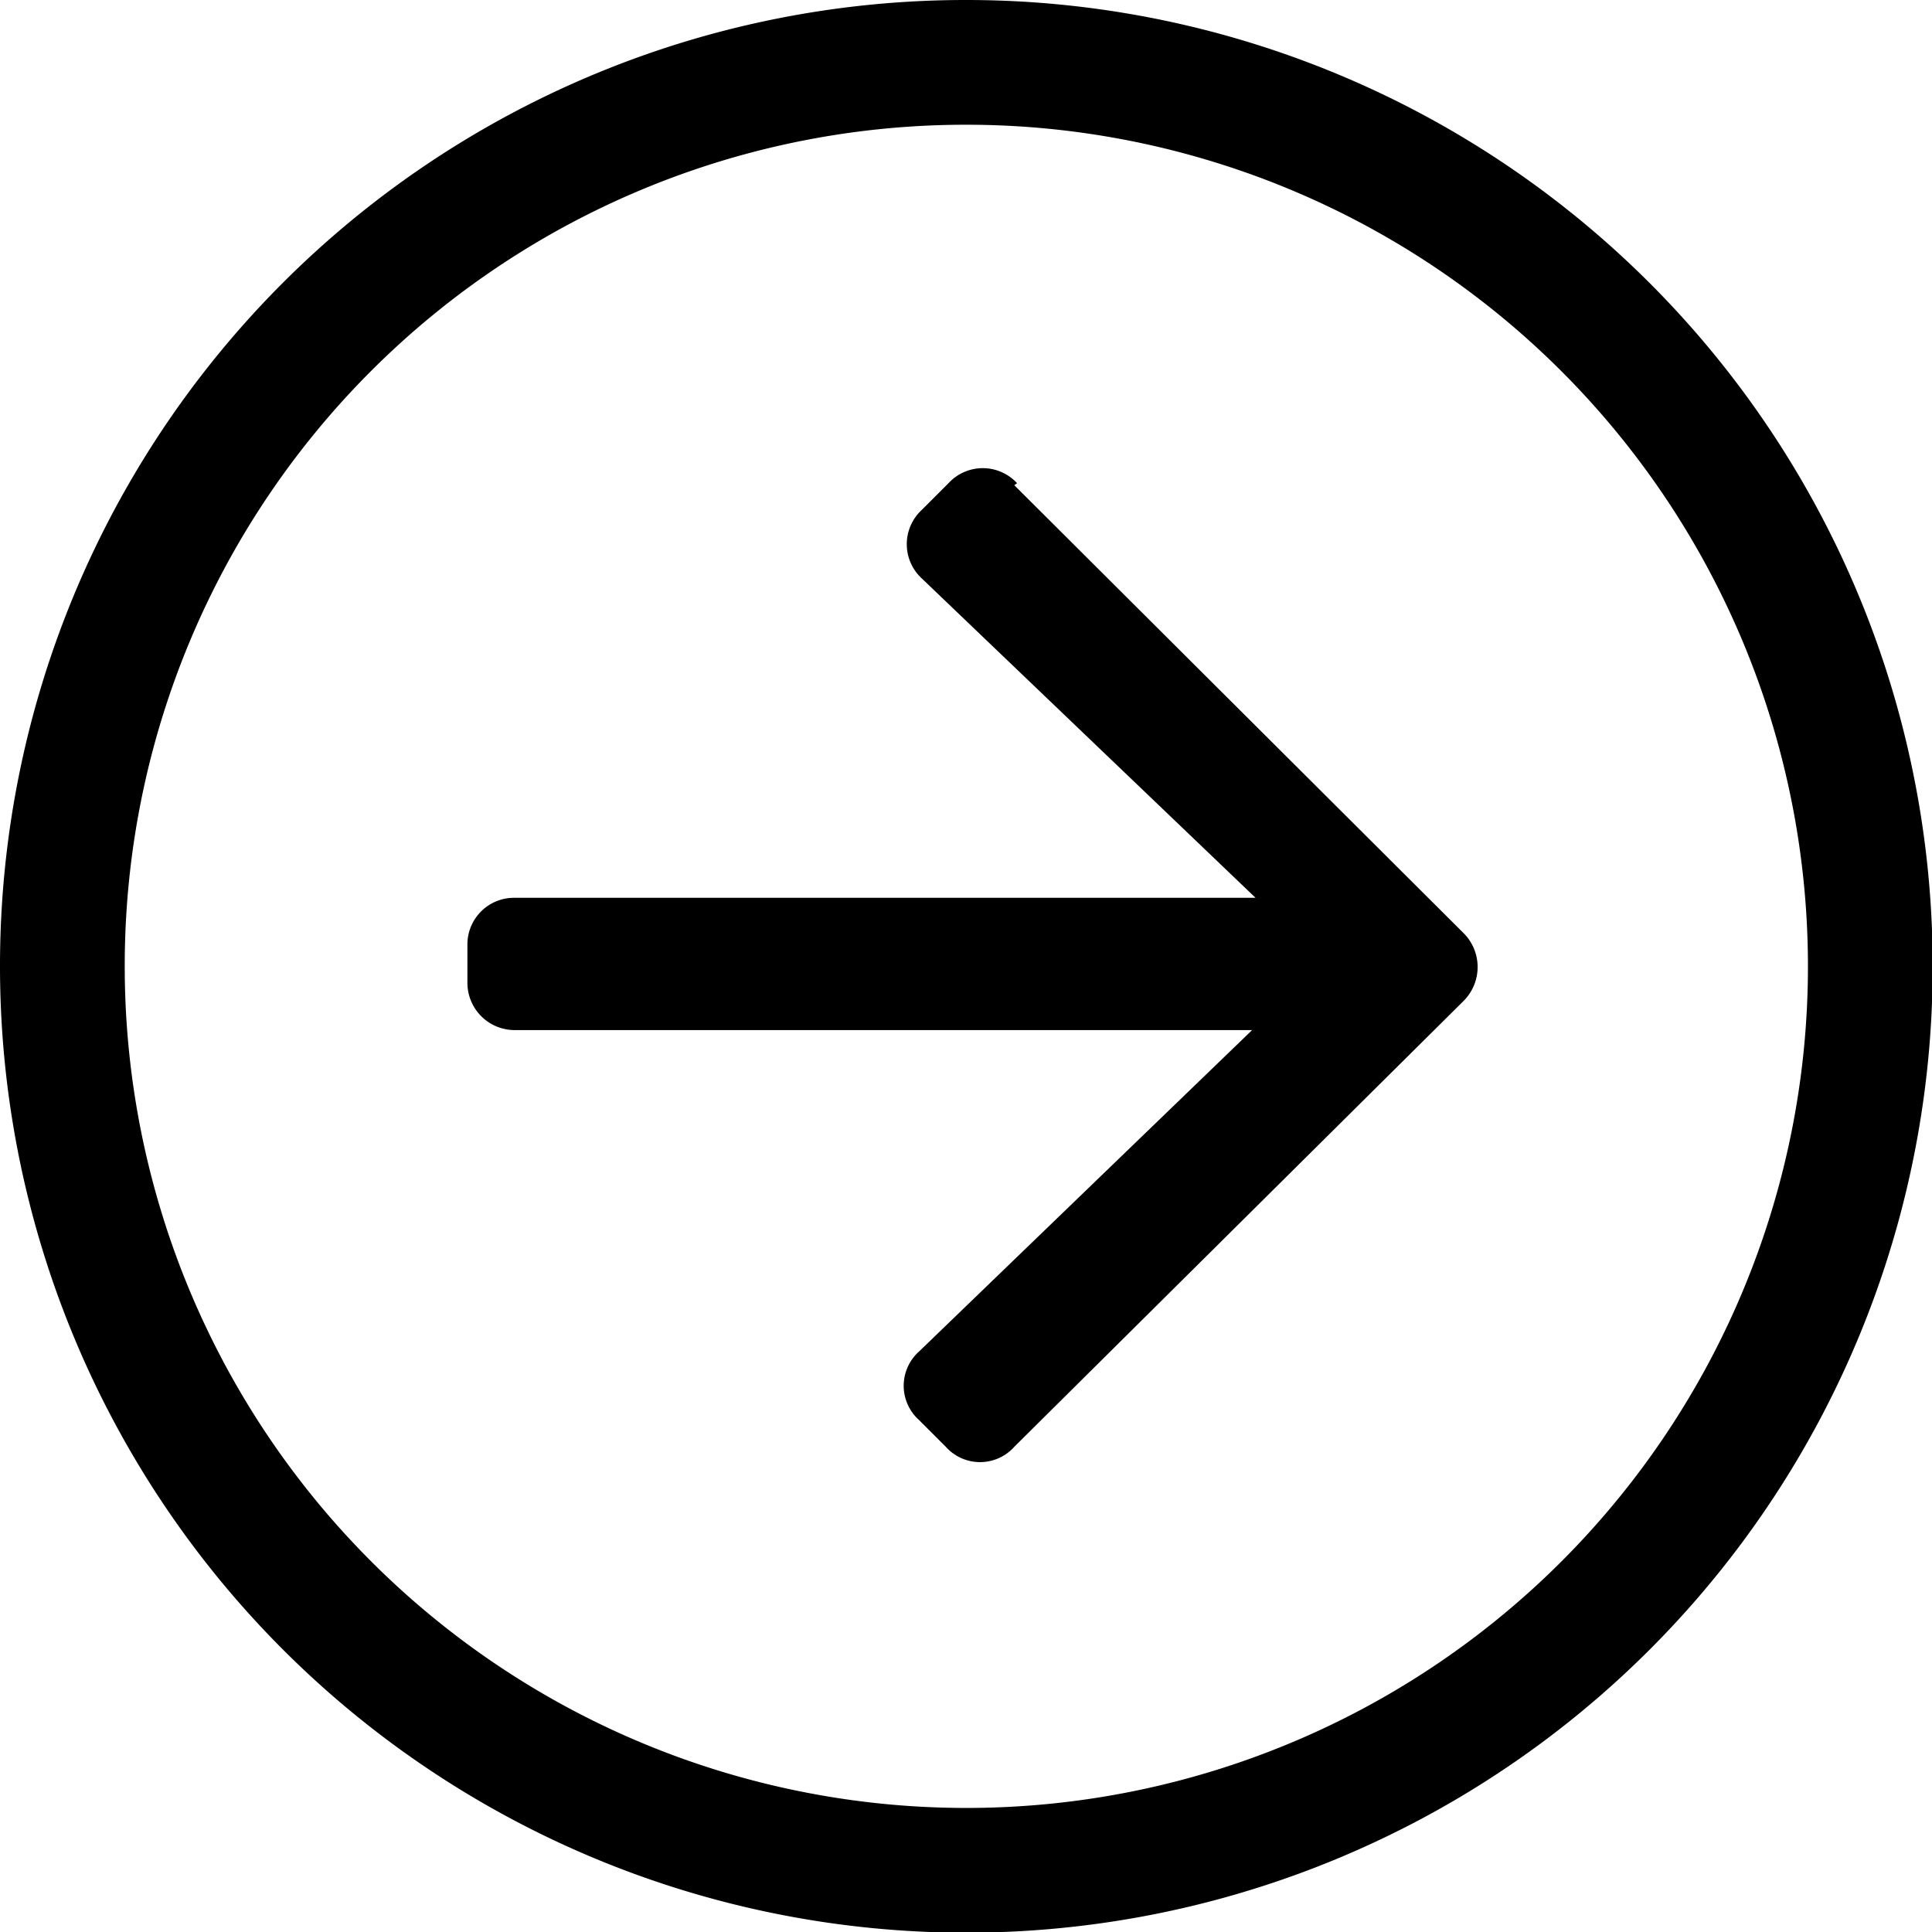
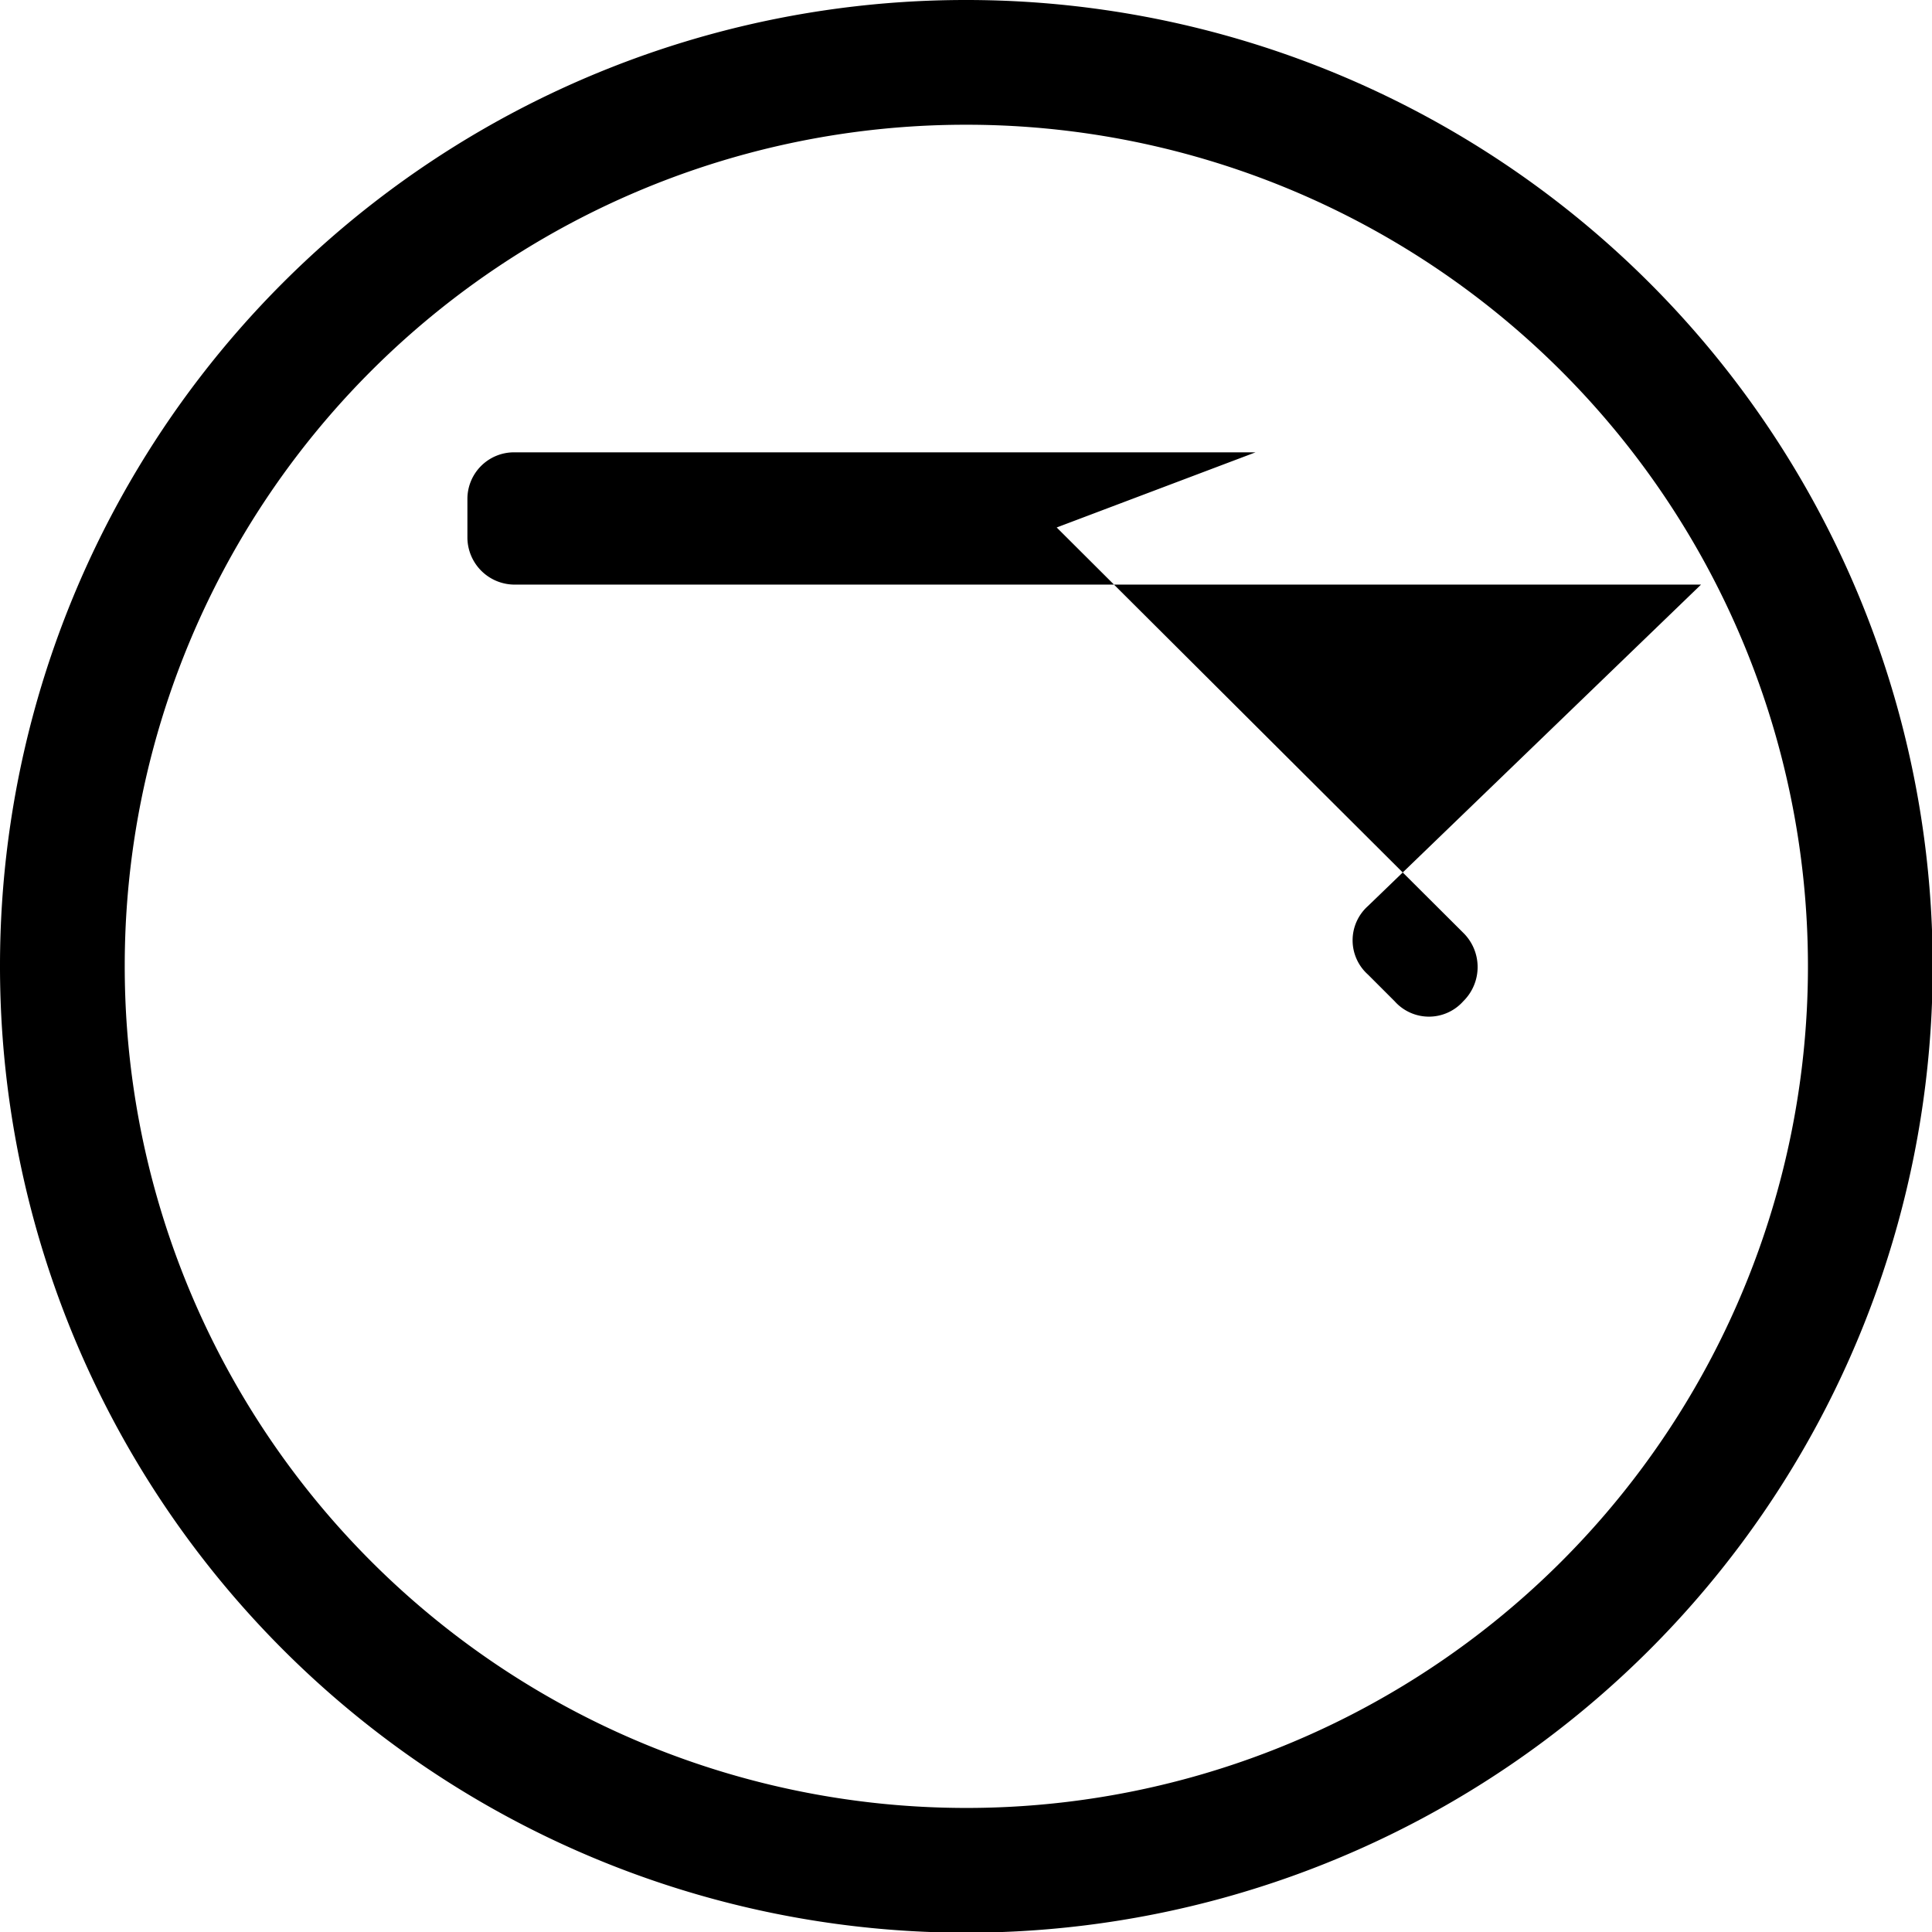
<svg xmlns="http://www.w3.org/2000/svg" viewBox="0 0 28.19 28.19">
  <g id="Layer_2" data-name="Layer 2">
    <g id="v1">
-       <path d="M0,14.09A14.1,14.1,0,1,0,14.09,0,14.09,14.09,0,0,0,0,14.09ZM14.09,1.82A12.28,12.28,0,1,1,1.82,14.09,12.27,12.27,0,0,1,14.09,1.82Zm.71,5.26,6.55,6.53a.7.7,0,0,1,0,1L14.8,21.11a.67.67,0,0,1-1,0l-.39-.39a.67.67,0,0,1,0-1l4.86-4.69H7.5a.69.69,0,0,1-.68-.68v-.57a.68.68,0,0,1,.68-.68H18.32L13.45,8.44a.68.68,0,0,1,0-1l.39-.39a.68.68,0,0,1,1,0Z" />
+       <path d="M0,14.09A14.1,14.1,0,1,0,14.09,0,14.09,14.09,0,0,0,0,14.09ZM14.09,1.82A12.28,12.28,0,1,1,1.82,14.09,12.27,12.27,0,0,1,14.09,1.82Zm.71,5.26,6.55,6.53a.7.7,0,0,1,0,1a.67.67,0,0,1-1,0l-.39-.39a.67.67,0,0,1,0-1l4.86-4.69H7.5a.69.69,0,0,1-.68-.68v-.57a.68.68,0,0,1,.68-.68H18.32L13.45,8.44a.68.68,0,0,1,0-1l.39-.39a.68.68,0,0,1,1,0Z" />
    </g>
  </g>
</svg>